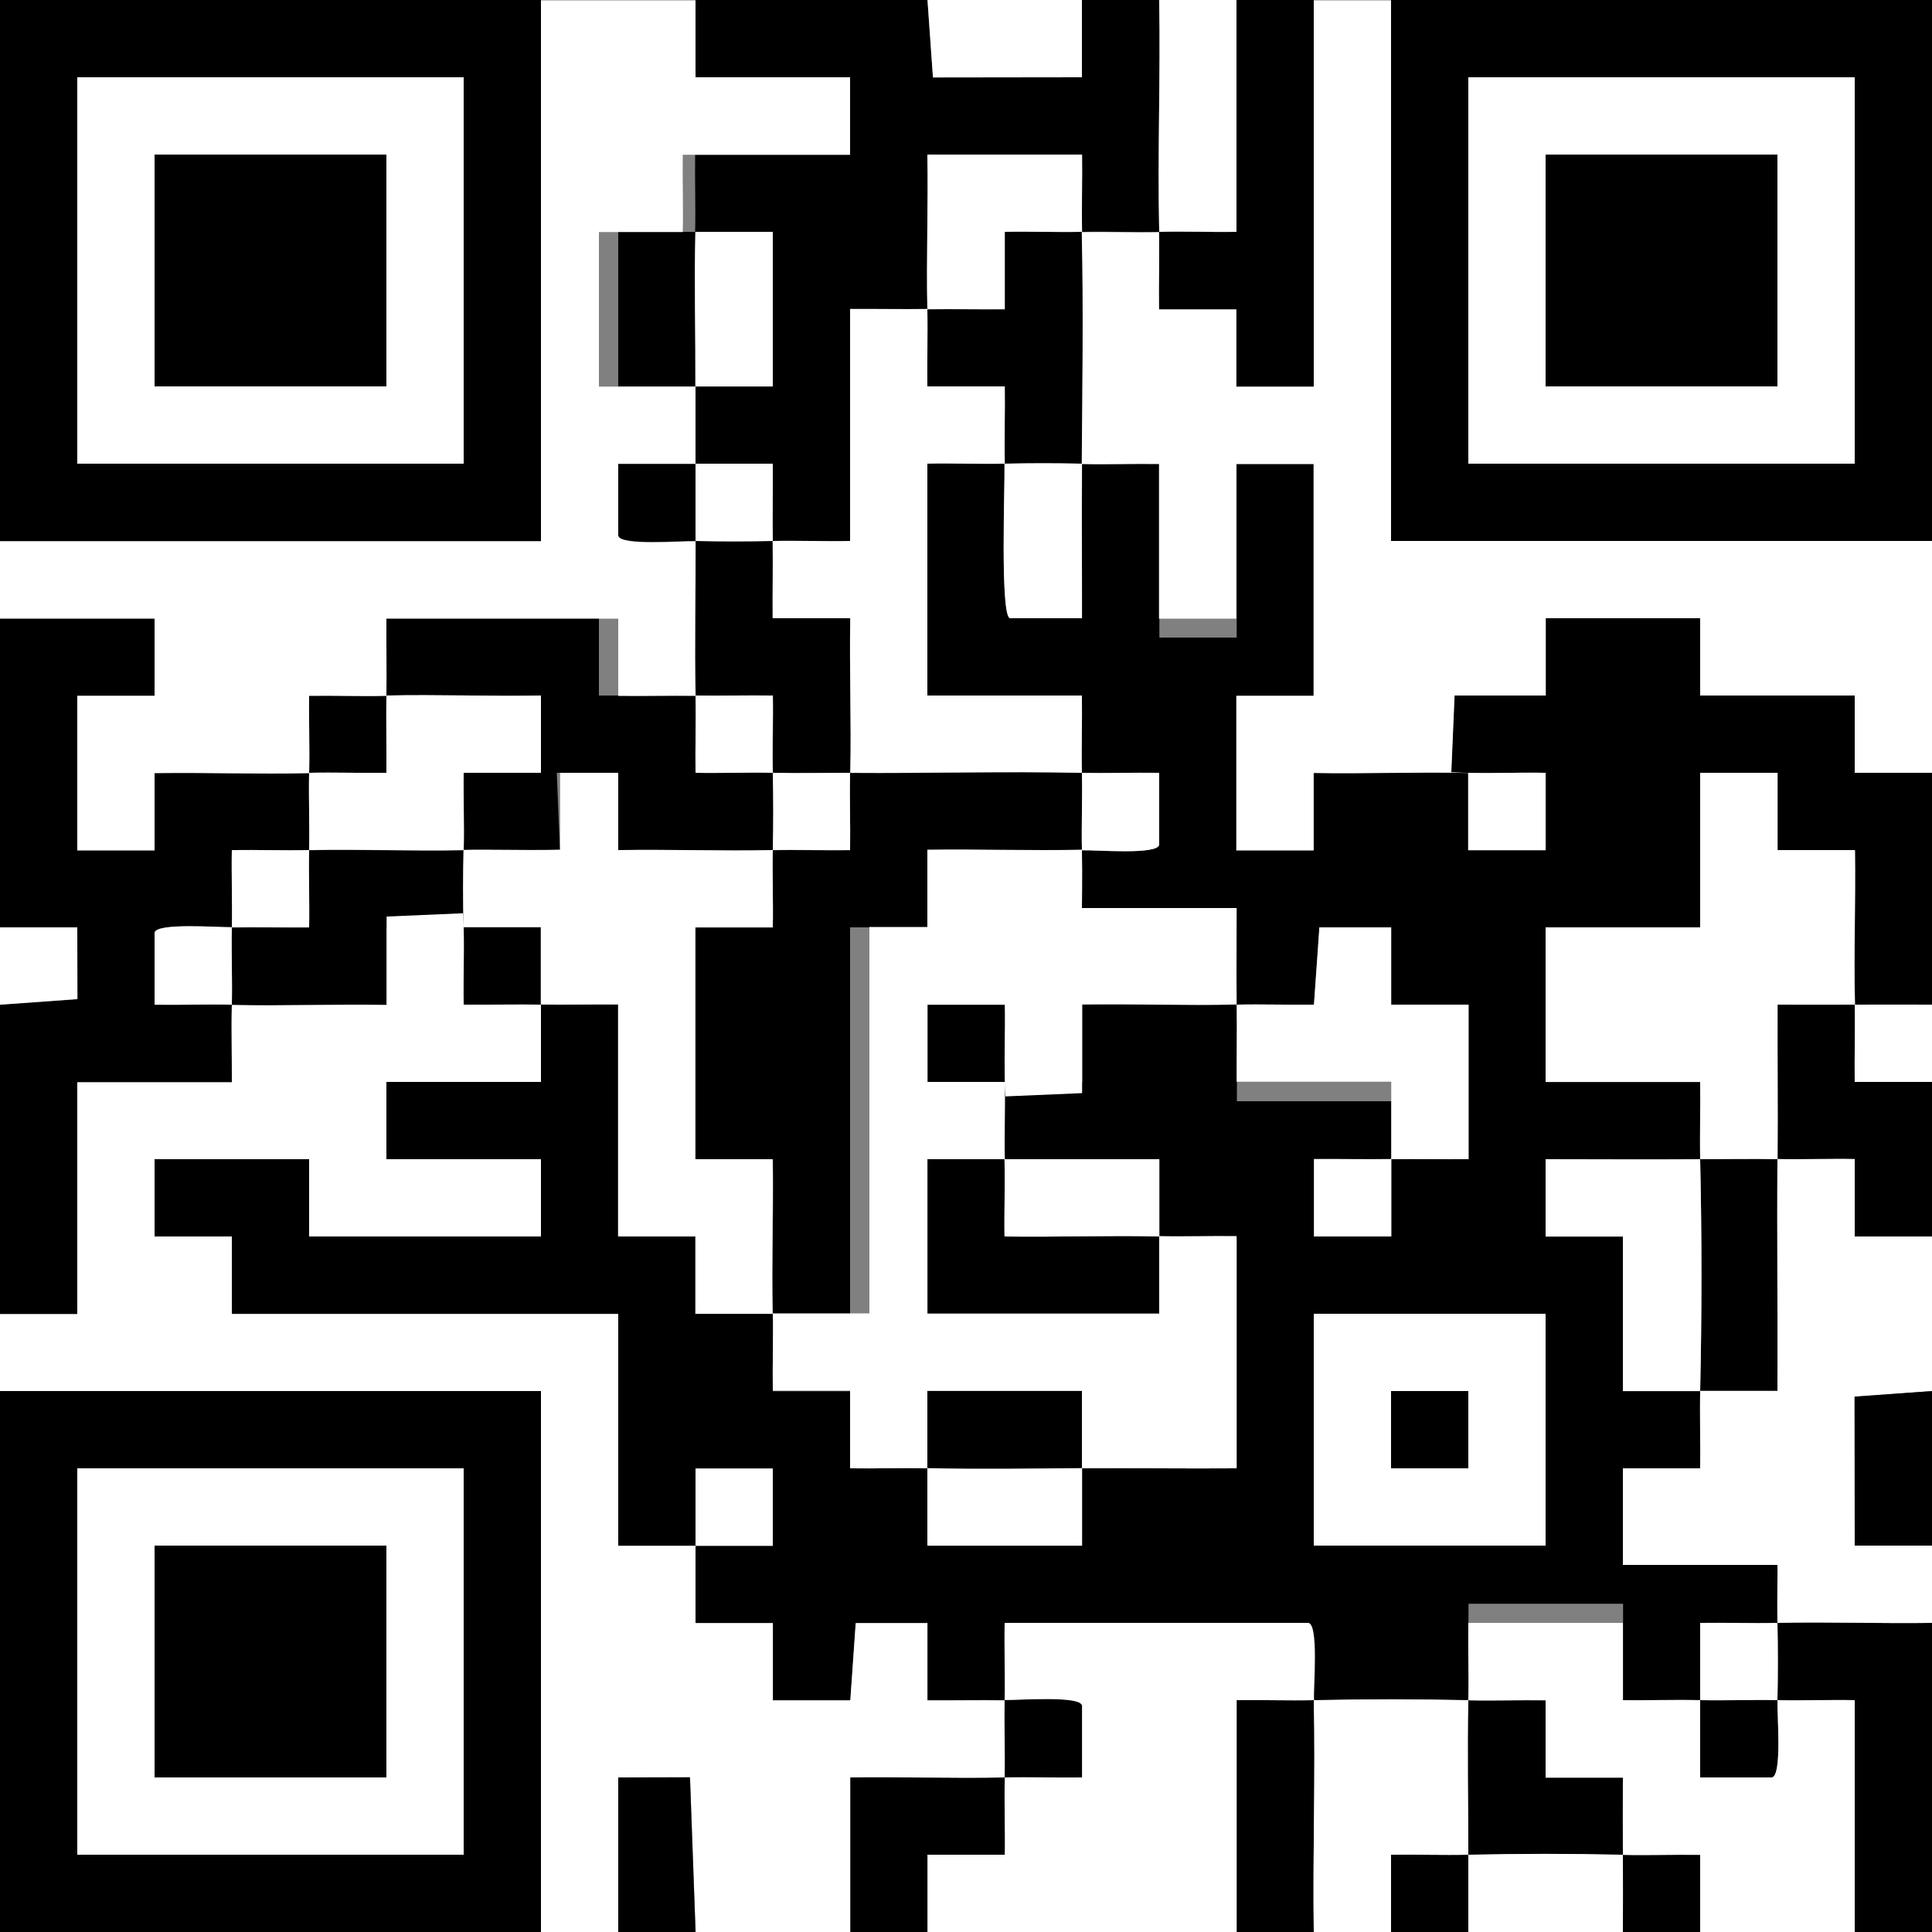
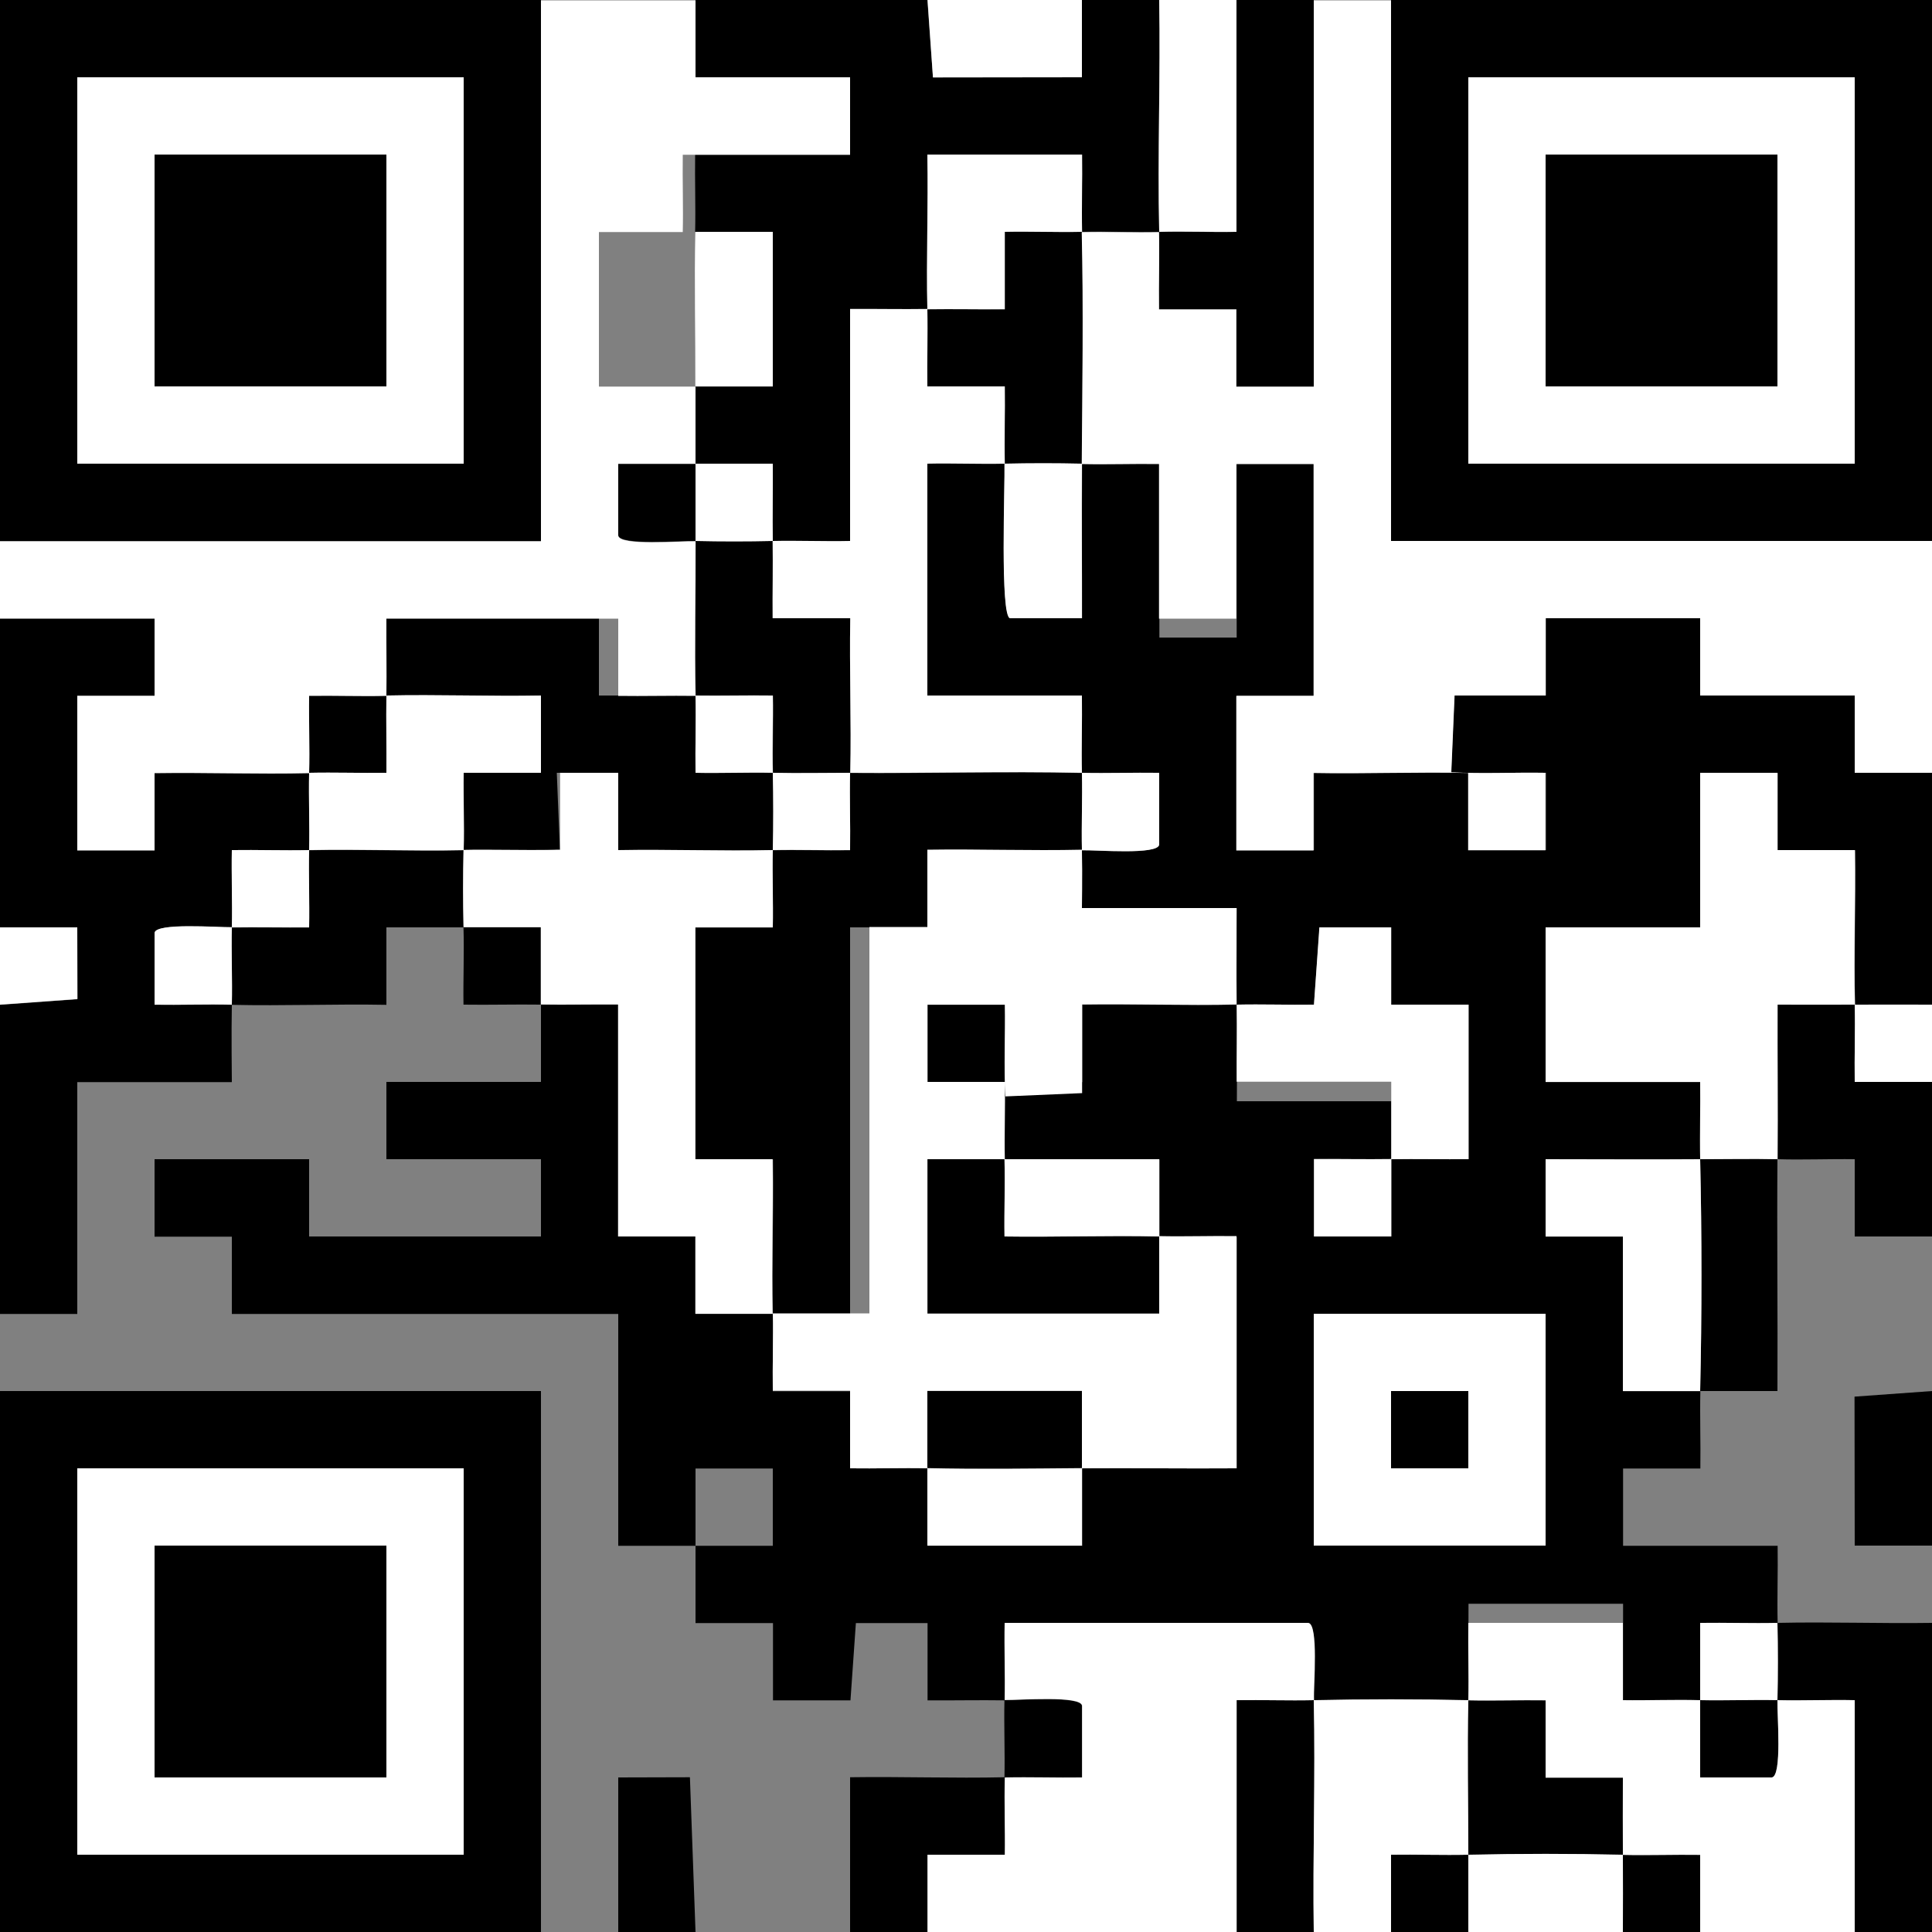
<svg xmlns="http://www.w3.org/2000/svg" id="Layer_1" data-name="Layer 1" viewBox="0 0 100 100">
  <rect x="0" y="0" width="100" height="100" fill="#808080" stroke="none" />
  <defs>
    <style>
      .cls-1 {
        fill: #fff;
      }
    </style>
  </defs>
  <path d="M24,44c-.03,1.32-.03,2.68,0,4-1.33,0-2.67,0-4,0v4.01c-2.65-.05-5.34.06-8,0,.03-1.33-.03-2.67,0-4,1.33-.02,2.67.01,4,0,.02-1.33-.04-2.67,0-4,2.66-.06,5.34.06,8,0Z" />
  <path d="M76,96v4h-4v-4c1.33-.02,2.67.03,4,0Z" />
  <path d="M48,0l.29,4h7.71s0-4,0-4h4c.07,3.99-.09,8.01,0,12-1.33.03-2.67-.03-4,0-.03-1.33.02-2.67,0-4h-8c.05,2.66-.06,5.35,0,8.01-1.33.02-2.67-.02-4,0v12.01c-1.33.02-2.68-.04-4.01,0-.02-1.33.02-2.68,0-4.01-1.34,0-2.68,0-4.02,0,0-1.33,0-2.67,0-4h4.03s0-8,0-8h-4.02c.03-1.32-.02-2.67,0-4h8.02v-4s-8,0-8,0V0h12Z" />
  <path d="M52.01,91.99c-.03,1.33.03,2.68,0,4.01h-4.01s0,4,0,4h-4v-8.01c2.66-.04,5.35.06,8.01,0Z" />
  <path d="M92,87.99c-.02.78.25,3.93-.29,4.01h-3.72c0-1.34,0-2.68,0-4.01,1.33.03,2.67-.03,4,0Z" />
  <path d="M68,0v20s-4,0-4,0v-4s-4.01,0-4.01,0c-.02-1.33.03-2.67,0-4,1.33-.03,2.68.03,4.01,0V0s4,0,4,0Z" />
  <path d="M76,88c1.33.03,2.67-.02,4,0v4.01s4,0,4,0c0,1.33-.01,2.67,0,4-2.65-.06-5.35-.06-8,0,0-2.66-.06-5.34,0-8Z" />
  <path d="M68,88c.09,3.99-.06,8.01,0,12h-4v-12c1.33-.02,2.67.03,4,0Z" />
  <path d="M51.99,88c.77,0,3.93-.24,4.01.29v3.72c-1.33.02-2.68-.03-4.01,0,.03-1.33-.03-2.67,0-4Z" />
  <path d="M100,84v16h-4v-12c-1.33-.02-2.67.04-4,0,.03-1.32.03-2.68,0-4,2.66-.06,5.34.04,8,0Z" />
  <path d="M48,76.01v-4.01s8,0,8,0v4.01c-2.65.02-5.34.06-8,0Z" />
  <path d="M92,60c-.03,3.99.02,8.01,0,12h-4c.09-3.97.09-8.03,0-12,1.33,0,2.67-.03,4,0Z" />
  <path d="M52,60c.03,1.33-.03,2.67,0,4,2.66.04,5.34-.07,8.01,0v4h-12v-8h0s4,0,4,0Z" />
-   <path d="M36,12c-.06,2.66.01,5.34,0,8h-4s0-8,0-8h4.01Z" />
  <path d="M96,52c.03,1.33-.02,2.67,0,4h4s0,8,0,8h-4s0-4,0-4c-1.33-.02-2.67.04-4,0,.02-2.66-.01-5.34,0-8.01,1.33,0,2.67.01,4,0Z" />
  <path d="M56,12c.09,3.98.03,8.02,0,12-1.32-.03-2.68-.03-4,0-.03-1.33.02-2.67,0-4h-4.01c-.02-1.32.03-2.67,0-4,1.33-.02,2.67.02,4,0v-4.01c1.32-.02,2.67.04,4,0Z" />
  <path d="M24,48c1.33,0,2.67,0,4,0v4c-1.33-.02-2.68.02-4.01,0-.02-1.33.04-2.67,0-4Z" />
  <path d="M36.01,24c0,1.33,0,2.67,0,4-.78-.02-3.93.25-4.01-.29v-3.72c1.34,0,2.68,0,4.01,0Z" />
  <path d="M84,96c1.33.03,2.67-.02,4,0v4h-4c0-1.33.01-2.67,0-4Z" />
  <path d="M52,23.97c.02,1.07-.24,7.95.29,8.03h3.72s-.02-5.34,0-8c1.33.03,2.67-.02,4,0v9h4v-9h4v12h-4v8h4s0-4,0-4c2.66.05,5.35-.06,8.01,0,0,1.33,0,2.67,0,4h4s0-4,0-4c-1.63-.03-3.29.06-4.91-.03l.17-3.97h4.74s0-4,0-4h8v4h8v4s4,0,4,0v12.02c-1.33,0-2.67-.01-4,0-.06-2.66.04-5.35,0-8.01h-4s0-4,0-4h-4.01v8h-8v8h8c.02,1.33-.03,2.67,0,4-2.66.02-5.34-.01-8,0v4s4,0,4,0v8c1.33,0,2.67,0,4,0-.03,1.33.02,2.67,0,4h-4s0,4,0,4h8c.02,1.33-.03,2.67,0,4-1.33.03-2.67-.02-4,0,0,1.33,0,4,0,4,0,0-2.67.03-4,0v-5h-8c-.02,2.33.03,3.67,0,5-2.65-.06-5.35-.06-8,0-.02-.78-.29-4-.29-4h-15.71s.04,2.67,0,4c-1.33-.02-2.67.01-4,0v-4h-3.71s-.28,4-.28,4h-4.01s0-4,0-4h-4.01c0-1.32,0-2.67,0-4,1.33,0,2.67,0,4,0v-4s-4,0-4,0c0,1.33,0,2.67,0,4-1.33,0-2.67,0-4,0v-12s-20,0-20,0v-4s-4,0-4,0v-4.01h8v4h12v-4h-8v-4h8c0-1.33,0-2.67,0-4,1.33.02,2.67-.02,4,0v12s4,0,4,0v4.01c1.32,0,2.67,0,4,0,.03,1.33-.02,2.67,0,4h4.01s0,3.99,0,3.99c1.33.02,2.68-.03,4.01,0v4.01s8,0,8,0v-4.01c2.65-.02,5.34.02,8,0v-11.98c-1.33-.02-2.68.03-4,0v-4.01h-8.03c-.03-1.33.03-2.67,0-4-1.33,0-2.64,0-3.97,0v-4s4,0,4,0c.02,1.33-.04,2.67,0,4,1.33,0,2.67,0,4,0v-4.01c2.66-.04,5.34.06,8,0,.02,1.33,0,5,0,5h8v3c-1.33.02-2.67-.02-4,0v4h4c0-1.33,0-2.67,0-4,1.33-.02,2.67.01,4,0v-8h-4s0-4,0-4h-3.72s-.29,4-.29,4c-1.33.02-2.68-.03-4.01,0-.02-1.33.02-2.67,0-4h-8.01c-.02-1.32.04-2.67,0-3.99.78-.02,3.93.25,4.01-.29v-3.71c-1.33-.02-2.68.03-4.01,0-.03-1.33.02-2.68,0-4.01h-7.99v-12.03c1.33-.02,2.67.04,4,0ZM68,68v12h12v-12h-12Z" />
  <path d="M56,40c.03,1.33-.03,2.67,0,4-2.66.06-5.34-.04-8,0v4s-4,0-4,0v21.59c-2.52.1-1.4.05-3.93.15-.18-3.22-.01-6.49-.06-9.73h-4.01s0-12,0-12h4c.02-1.33-.04-2.67,0-4,1.33-.03,2.67.02,4,0,.02-1.33-.03-2.67,0-4,3.99.03,8.01-.09,12,0Z" />
  <path d="M40,28c.02,1.33-.02,2.67,0,4h4.01c-.05,2.65.06,5.34,0,8-1.33,0-2.67.03-4,0-.03-1.33.03-2.67,0-4-1.33-.01-2.67.02-4,0-.06-2.66.01-5.34,0-8,1.32.03,2.68.03,4,0Z" />
  <path d="M0,32h8s0,4,0,4h-4s0,8,0,8h3s0-4,0-4c3.66-.04,6.34.07,9,0-.03,1.33.03,2.67,0,4-1.33.03-2.67-.02-4,0-.02,1.33.04,2.67,0,4-.77,0-3.93-.24-4,.29v3.72c1.33.02,2.67-.03,4,0-.03,1.33,0,4,0,4H4s0,12,0,12H0v-16l4-.29v-3.72s-4,0-4,0v-16Z" />
  <path d="M19.99,36c.02-1.33-.01-2.67,0-4h11.01v4c2.33.01,3.67-.02,5,0,.03,1.33-.02,2.67,0,4,1.33.02,2.67-.04,4,0,.03,1.32.03,2.68,0,4-2.66.06-8,0-8,0v-4c-1.33,0-2.67,0-4,0,0-1.33,0-2.67,0-4-2.66.05-5.35-.06-8.01,0Z" />
  <path d="M20,36c-.02,1.33.02,2.67,0,4-1.33.02-2.67-.03-4,0,.03-1.33-.03-2.67,0-4,1.33-.02,2.67.03,4,0Z" />
  <path d="M28.97,43.97c-1.64.09-3.32,0-4.97.03.03-1.33-.03-2.67,0-4,1.6,0,3.22,0,4.82,0l.16,3.97Z" />
  <path class="cls-1" d="M36,36c1.33.02,2.67-.02,4,0,.02,1.33-.04,2.67,0,4-1.33-.03-2.67.03-4,0-.02-1.33.03-2.67,0-4Z" />
  <path class="cls-1" d="M20,36c2.66-.06,5.34.05,8,0,0,1.33,0,2.67,0,4-1.33,0-2.67,0-4,0-.02,1.33.04,2.67,0,4-2.66.06-5.34-.06-8,0,.03-1.33-.03-2.67,0-4,1.33-.03,2.67.02,4,0,.01-1.33-.02-2.67,0-4Z" />
  <path class="cls-1" d="M29,40c.33,0,1.67,0,3,0v4c2.66-.05,5.34.06,8,0-.03,1.33.03,2.67,0,4h-4.01s0,12,0,12h4c.04,2.66-.06,5.34,0,8-1.33,0-2.67,0-4,0v-4s-4,0-4,0v-12.01c-1.33-.01-2.67.02-4,0v-4s-4,0-4,0c-.03-1.32-.03-2.68,0-4,1.33-.03,2.67.02,5,0v-4Z" />
  <path class="cls-1" d="M44,40c-.03,1.33.02,2.67,0,4-1.33.02-2.67-.03-4,0,.03-1.32.03-2.68,0-4,1.33.03,2.67,0,4,0Z" />
  <path class="cls-1" d="M56,24c-.02,2.66.01,5.34,0,8h-3.72c-.53-.07-.26-6.93-.29-8,1.32-.03,2.68-.03,4,0Z" />
  <path class="cls-1" d="M56,40c1.33.03,2.67-.02,4,0v3.72c-.07.54-3.22.27-4,.29-.03-1.33.03-2.67,0-4Z" />
  <path class="cls-1" d="M88,60c-.03-1.33.02-2.67,0-4h-8v-8h8v-8h4s0,4,0,4h4.01c.04,2.65-.07,5.34,0,8-1.33.01-2.67,0-4,0-.01,2.66.02,5.34,0,8-1.33-.03-2.67,0-4,0Z" />
  <path class="cls-1" d="M16,44c-.03,1.33.03,2.67,0,4-1.33.01-2.67-.02-4,0,.03-1.33-.03-2.67,0-4,1.33-.02,2.67.03,4,0Z" />
  <path class="cls-1" d="M36,24c1.33,0,2.67,0,4,0,.01,1.33-.02,2.67,0,4-1.32.03-2.68.03-4,0,0-1.33,0-2.67,0-4Z" />
  <path class="cls-1" d="M56,44c.03,1.33,0,3,0,3h8.01s-.02,3.67,0,5c1.33-.03,2.67.02,4,0l.28-4h3.71s0,4,0,4h4.01s0,8,0,8c-1.33.01-2.67-.02-4,0,0,1.33,0,2.67,0,4h-4s0-4.01,0-4.01c1.33-.01,2.67.02,4,0,0-1.33,0-2.67,0-4h-8c-.01-1.32.02-2.67,0-4-2.66.06-5.34-.04-8,0v4.59c-2.54.11-1.42.06-3.97.17-.09-1.57,0-3.17-.03-4.75h-4.01s0,4,0,4c1.33,0,2.68,0,4.01,0,.03,1.33-.03,2.67,0,4h-4.01v7.99h0s12,0,12,0v-4.01c1.32.03,2.67-.02,4,0v12.02c-2.66.02-5.34-.02-8,0v-4.01s-8,0-8,0v4.01c-1.32-.03-2.67.02-4,0v-4.02h-4c-.02-1.33.03-2.67,0-4,1.33,0,5,0,5,0v-20h3v-4c2.66-.04,5.34.06,8,0Z" />
  <path class="cls-1" d="M84,96c.01,1.33,0,2.67,0,4h-8v-4c2.65-.06,5.35-.06,8,0Z" />
  <path class="cls-1" d="M12,48c-.03,1.33.03,2.67,0,4-1.33-.03-2.67.02-4,0v-3.72c.07-.53,3.23-.28,4-.29Z" />
-   <path class="cls-1" d="M23.97,47.25c.09,1.57,0,3.17.03,4.75,1.33.01,2.67-.02,4,0,0,1.33,0,2.67,0,4h-8v4h8v4h-12v-4h-8v4s4,0,4,0v4.01s20,0,20,0v12c1.33,0,2.67,0,4,0,0-1.33,0-2.67,0-4h4s0,4,0,4c-1.33,0-2.67,0-4,0,0,1.33,0,2.67,0,4h4s0,4,0,4h4.01s.28-4,.28-4h3.71s0,4,0,4c1.33.01,2.67-.02,4,0-.03,1.33.03,2.66,0,3.99-2.65.06-5.34-.04-7.99,0v8.02s-8,0-8,0l-.29-8h-3.72s0,8,0,8h-4v-28s-28,0-28,0v-4h4v-12h8c.02-1.33-.04-2.67,0-4,2.66.06,5.35-.05,8.01,0v-4.58c2.54-.11,1.42-.06,3.97-.17Z" />
  <path class="cls-1" d="M48,16c.03,1.33-.02,2.67,0,4h4.01c.02,1.32-.03,2.67,0,4-1.33.03-2.68-.03-4.01,0v12h8c.02,1.33-.03,2.67,0,4-3.98-.09-8.01.03-11.99,0,.06-2.66-.05-5.34,0-8h-4.02c-.01-1.32.02-2.67,0-4,1.33-.03,2.68.03,4.01,0v-12.01c1.33-.01,2.67.02,4,0Z" />
  <path class="cls-1" d="M36,12h4s0,8,0,8h-4.01c.01-2.66-.06-5.34,0-8Z" />
  <path class="cls-1" d="M100,52v4h-4c-.02-1.33.03-2.67,0-4,1.33-.01,2.67,0,4,0Z" />
  <path class="cls-1" d="M36,0v4s8,0,8,0v4.01h-8.66c-.02,1.33.03,2.68,0,4h-4.34v8h5c0,1.33,0,2.67,0,4-1.33,0-4,0-4,0v3.72c.07.54,3.22.27,4,.29.01,2.66-.06,5.34,0,8-1.33-.02-2.67.02-4,0v-4s-12,0-12,0c-.01,1.33.02,2.67,0,4-1.33.03-2.67-.02-4,0-.02,1.33.04,2.67,0,4-2.66.06-5.34-.04-8,0v4s-4,0-4,0v-8h4s0-4,0-4H0s0-4,0-4h28s0-28,0-28h8Z" />
  <path class="cls-1" d="M51.99,60h8.01v4c-2.67-.06-5.35.04-8.01,0-.02-1.33.04-2.67,0-4.01Z" />
  <path class="cls-1" d="M88,60c.09,3.97.09,8.03,0,12-1.33,0-2.67,0-4,0v-8h-4s0-4,0-4c2.66,0,5.34.02,8,0Z" />
  <path class="cls-1" d="M48,16c-.06-2.66.05-5.34,0-8h8.01c.02,1.33-.03,2.67,0,4-1.33.03-2.67-.03-4,0v4.01c-1.32.01-2.67-.02-4,0Z" />
-   <path class="cls-1" d="M92,59.99c1.33.03,2.67-.03,4,0v4.01s4,0,4,0v8l-4,.29v7.71h4v4c-2.66.04-5.34-.06-8,0-.03-1.33.02-2.67,0-3h-8v-5s4,0,4,0c.02-1.33-.03-2.68,0-4.01h4c.02-3.99-.03-8.01,0-12.01Z" />
  <path class="cls-1" d="M64,0v12c-1.33.02-2.67-.04-4,0-.09-3.99.07-8.01,0-12h4Z" />
  <path class="cls-1" d="M52,88c.03-1.33-.03-2.67,0-4h15.72c.54.07.27,3.22.29,4-1.33.03-2.67-.02-4,0v12s-16,0-16,0v-4s4,0,4,0c.02-1.33-.04-2.67,0-4,1.33-.03,2.67.02,4,0v-3.72c-.07-.53-3.23-.28-4-.29Z" />
  <path class="cls-1" d="M72,0v28s28,0,28,0v12h-4s0-4,0-4h-8v-4h-8v4s-4.71,0-4.71,0l-.17,3.97c1.61.09,3.25,0,4.87.03v4.01s-4,0-4,0c0-1.33,0-2.67,0-4-2.66-.06-5.34.05-8,0v4.01s-4,0-4,0v-8h4v-12h-4v8h-4v-8c-1.33-.02-2.67.03-4,0,.03-3.98.09-8.02,0-12,1.33-.03,2.67.03,4,0,.03,1.33-.02,2.67,0,4h4s0,4,0,4h4.01s0-20,0-20h4Z" />
  <path class="cls-1" d="M76,88c-.06,2.66,0,5.34,0,8-1.33.03-2.67-.02-4,0v4s-4,0-4,0c-.06-3.99.09-8.01,0-12,2.65-.06,5.35-.06,8,0Z" />
  <path class="cls-1" d="M76,88c.03-1.33-.02-2.67,0-4h8v4c1.33.02,2.67-.04,4,0,0,1.33,0,2.67,0,4h3.71c.54-.07.27-3.22.29-4,1.33.03,2.67-.03,4,0v12.01h-8v-4c-1.33-.02-2.67.03-4,0-.01-1.33,0-2.67,0-4h-4s0-4,0-4c-1.33-.02-2.67.03-4,0Z" />
  <path class="cls-1" d="M92,84c.03,1.32.03,2.68,0,4-1.33-.03-2.67.03-4,0,0-1.33,0-2.67,0-4,1.33-.02,2.67.03,4,0Z" />
  <path class="cls-1" d="M56,75.99v4.01s-8,0-8,0v-4.01c2.65.06,5.34.02,8,0Z" />
  <path d="M0,72h28s0,28,0,28H0v-28ZM24,76H4v20h20v-20Z" />
  <path d="M72,0h28v28h-28s0-28,0-28ZM76,4v20h20V4h-20Z" />
  <path d="M28,0v28s-28,0-28,0V0h28ZM4,4v20h20V4H4Z" />
  <polygon points="32 100 32 92 35.71 91.99 36 100 32 100" />
  <polygon points="100 72 100 80 96 80 95.99 72.29 100 72" />
  <polygon class="cls-1" points="56 0 56 4 48.29 4.01 48.01 0 56 0" />
  <polygon class="cls-1" points="0 48 4 48 4.01 51.71 0 52 0 48" />
  <path class="cls-1" d="M68,68h12v12h-12v-12ZM76,72h-4v4h4v-4Z" />
  <path class="cls-1" d="M24,76v20H4v-20h20ZM20,80h-12v12h12v-12Z" />
  <path class="cls-1" d="M76,4h20v20h-20V4ZM80,8v12h12v-12h-12Z" />
  <path class="cls-1" d="M4,4h20v20H4V4ZM20,8h-12v12h12v-12Z" />
  <rect x="72" y="72" width="4" height="4" />
  <rect x="8" y="80" width="12" height="12" />
  <rect x="80" y="8" width="12" height="12" />
  <rect x="8" y="8" width="12" height="12" />
</svg>